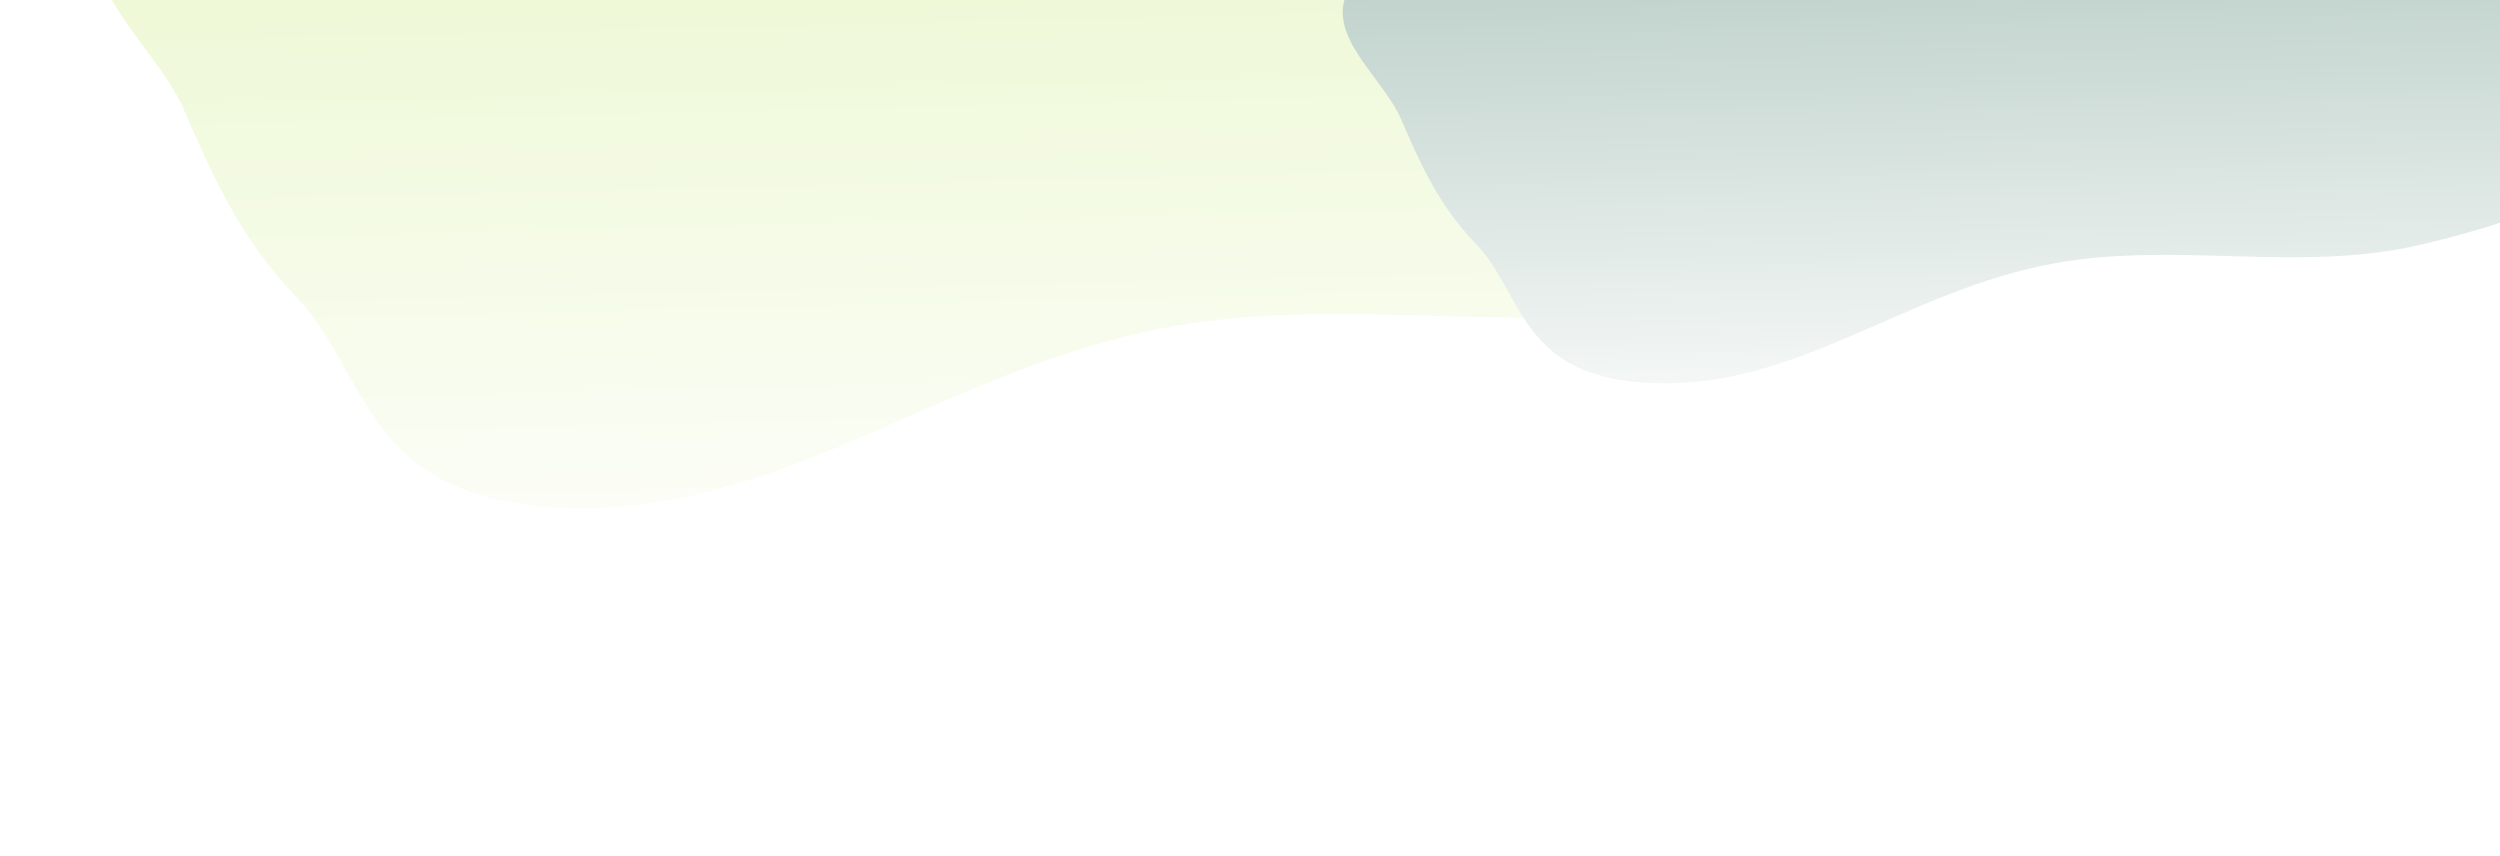
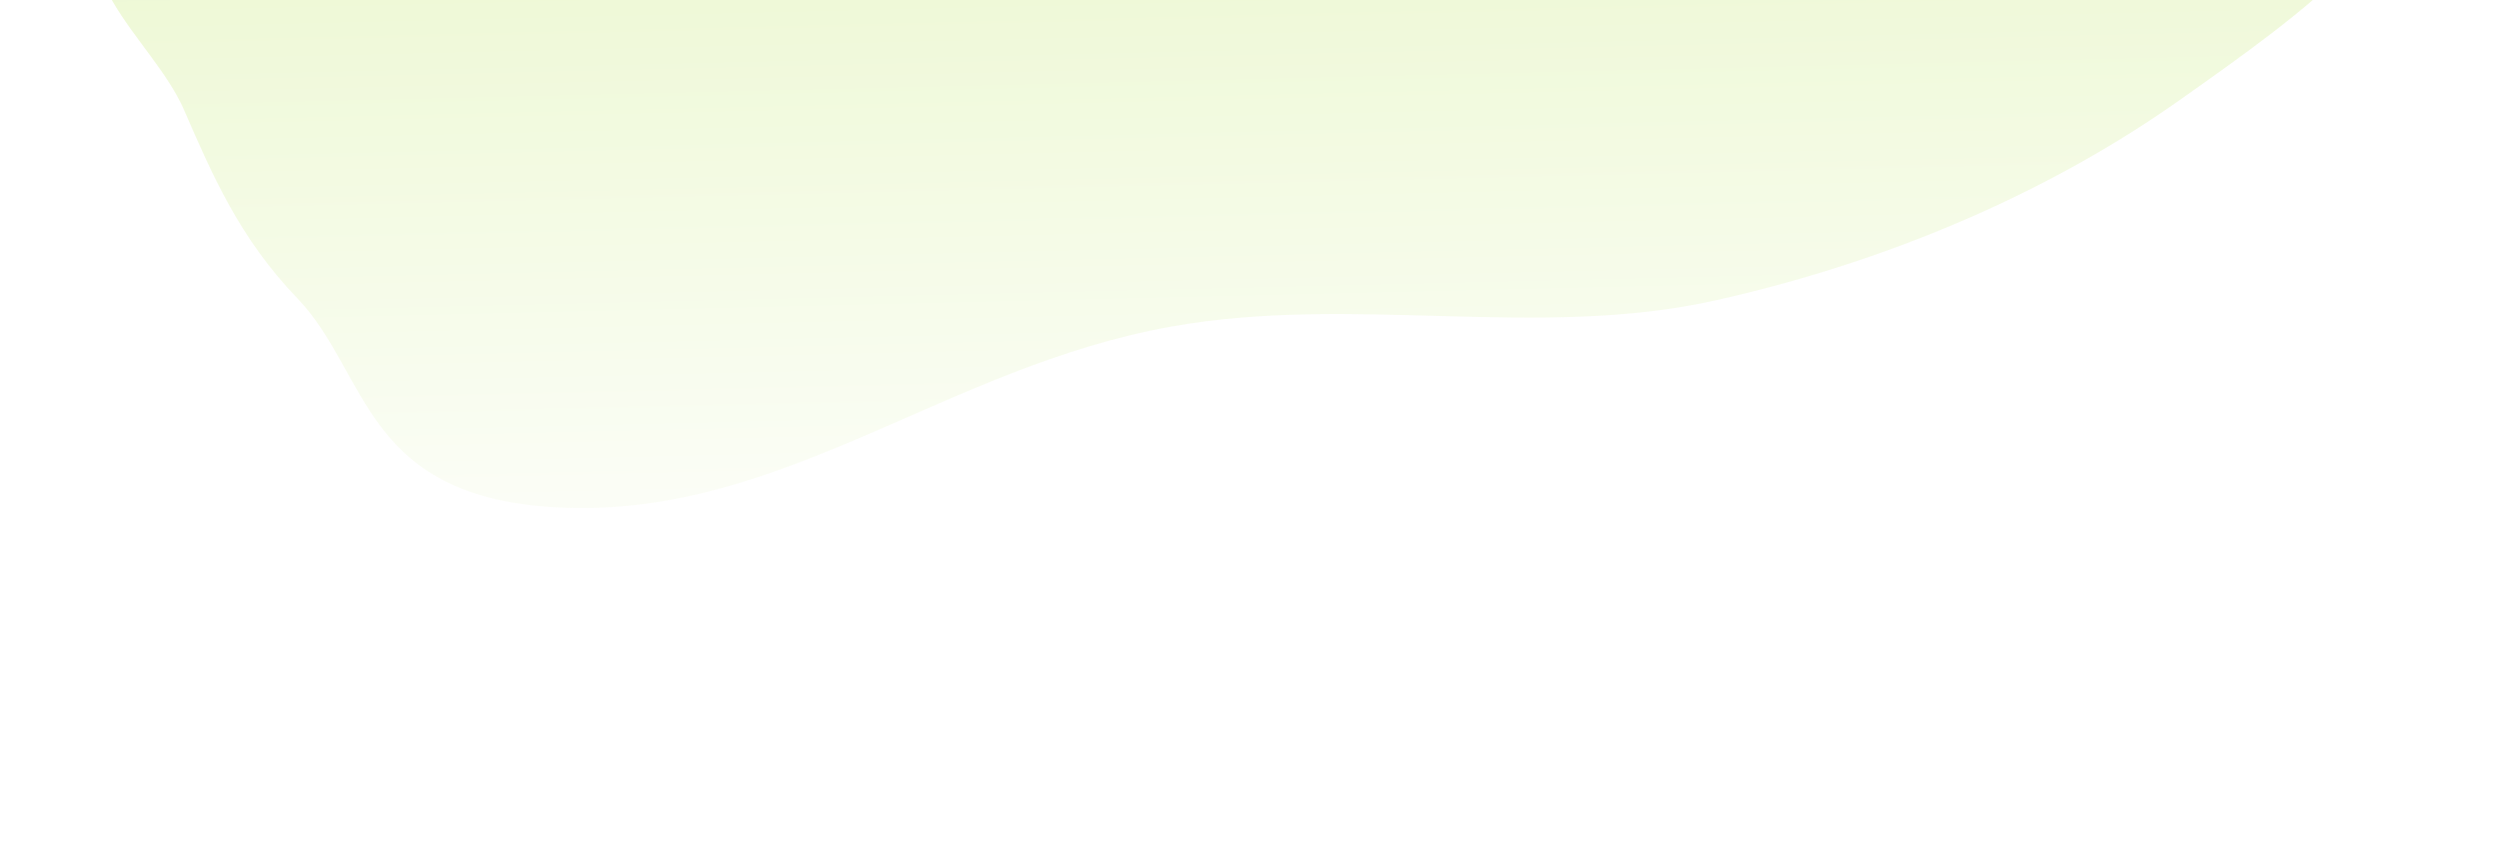
<svg xmlns="http://www.w3.org/2000/svg" width="1512" height="518" viewBox="0 0 1512 518" fill="none">
  <g opacity="0.5">
    <g filter="url(#filter0_f_596_8845)">
-       <path fill-rule="evenodd" clip-rule="evenodd" d="M336.178 -174.124C250.072 -135.985 116.825 -112.44 72.969 -65.525C29.145 -18.644 92.263 22.635 111.294 66.448C128.535 106.144 145.044 144.232 179.757 180.336C223.949 226.299 218.98 303.084 342.709 307.138C474.452 311.456 572.483 222.067 707.764 197.639C818.121 177.712 930.083 205.75 1037.68 181.646C1154.46 155.485 1249.11 109.369 1317.55 61.032C1391.5 8.793 1483.9 -55.818 1440.84 -103.125C1395.41 -153.04 1189.59 -131.532 1107.31 -169.958C1029.3 -206.392 1091.02 -285.46 992.75 -312.397C895.593 -339.028 739.956 -331.693 614.024 -305.172C491.212 -279.308 433.711 -217.324 336.178 -174.124Z" fill="url(#paint0_linear_596_8845)" fill-opacity="0.6" />
+       <path fill-rule="evenodd" clip-rule="evenodd" d="M336.178 -174.124C250.072 -135.985 116.825 -112.44 72.969 -65.525C29.145 -18.644 92.263 22.635 111.294 66.448C128.535 106.144 145.044 144.232 179.757 180.336C223.949 226.299 218.98 303.084 342.709 307.138C474.452 311.456 572.483 222.067 707.764 197.639C818.121 177.712 930.083 205.75 1037.68 181.646C1154.46 155.485 1249.11 109.369 1317.55 61.032C1391.5 8.793 1483.9 -55.818 1440.84 -103.125C1395.41 -153.04 1189.59 -131.532 1107.31 -169.958C1029.3 -206.392 1091.02 -285.46 992.75 -312.397C491.212 -279.308 433.711 -217.324 336.178 -174.124Z" fill="url(#paint0_linear_596_8845)" fill-opacity="0.6" />
    </g>
    <g filter="url(#filter1_f_596_8845)">
-       <path fill-rule="evenodd" clip-rule="evenodd" d="M996.435 -86.959C939.407 -61.7 851.159 -46.107 822.113 -15.035C793.089 16.014 834.892 43.352 847.496 72.37C858.915 98.66 869.848 123.886 892.839 147.797C922.106 178.238 918.815 229.092 1000.76 231.778C1088.01 234.637 1152.94 175.436 1242.53 159.257C1315.62 146.059 1389.78 164.629 1461.03 148.665C1538.38 131.338 1601.07 100.796 1646.39 68.783C1695.37 34.185 1756.56 -8.606 1728.05 -39.938C1697.96 -72.996 1561.65 -58.751 1507.15 -84.201C1455.49 -108.331 1496.36 -160.697 1431.28 -178.537C1366.93 -196.175 1263.85 -191.317 1180.45 -173.752C1099.11 -156.622 1061.03 -115.57 996.435 -86.959Z" fill="url(#paint1_linear_596_8845)" />
-     </g>
+       </g>
  </g>
  <defs>
    <filter id="filter0_f_596_8845" x="-152.207" y="-539.086" width="1814.04" height="1056.38" filterUnits="userSpaceOnUse" color-interpolation-filters="sRGB">
      <feFlood flood-opacity="0" result="BackgroundImageFix" />
      <feBlend mode="normal" in="SourceGraphic" in2="BackgroundImageFix" result="shape" />
      <feGaussianBlur stdDeviation="105" result="effect1_foregroundBlur_596_8845" />
    </filter>
    <filter id="filter1_f_596_8845" x="602.062" y="-399.59" width="1343.26" height="841.468" filterUnits="userSpaceOnUse" color-interpolation-filters="sRGB">
      <feFlood flood-opacity="0" result="BackgroundImageFix" />
      <feBlend mode="normal" in="SourceGraphic" in2="BackgroundImageFix" result="shape" />
      <feGaussianBlur stdDeviation="105" result="effect1_foregroundBlur_596_8845" />
    </filter>
    <linearGradient id="paint0_linear_596_8845" x1="1736.88" y1="-400.743" x2="1754.75" y2="355.154" gradientUnits="userSpaceOnUse">
      <stop stop-color="#97D700" />
      <stop offset="1" stop-color="white" />
    </linearGradient>
    <linearGradient id="paint1_linear_596_8845" x1="1924.11" y1="-237.048" x2="1935.95" y2="263.578" gradientUnits="userSpaceOnUse">
      <stop stop-color="#2C6953" />
      <stop offset="1" stop-color="white" />
    </linearGradient>
  </defs>
</svg>